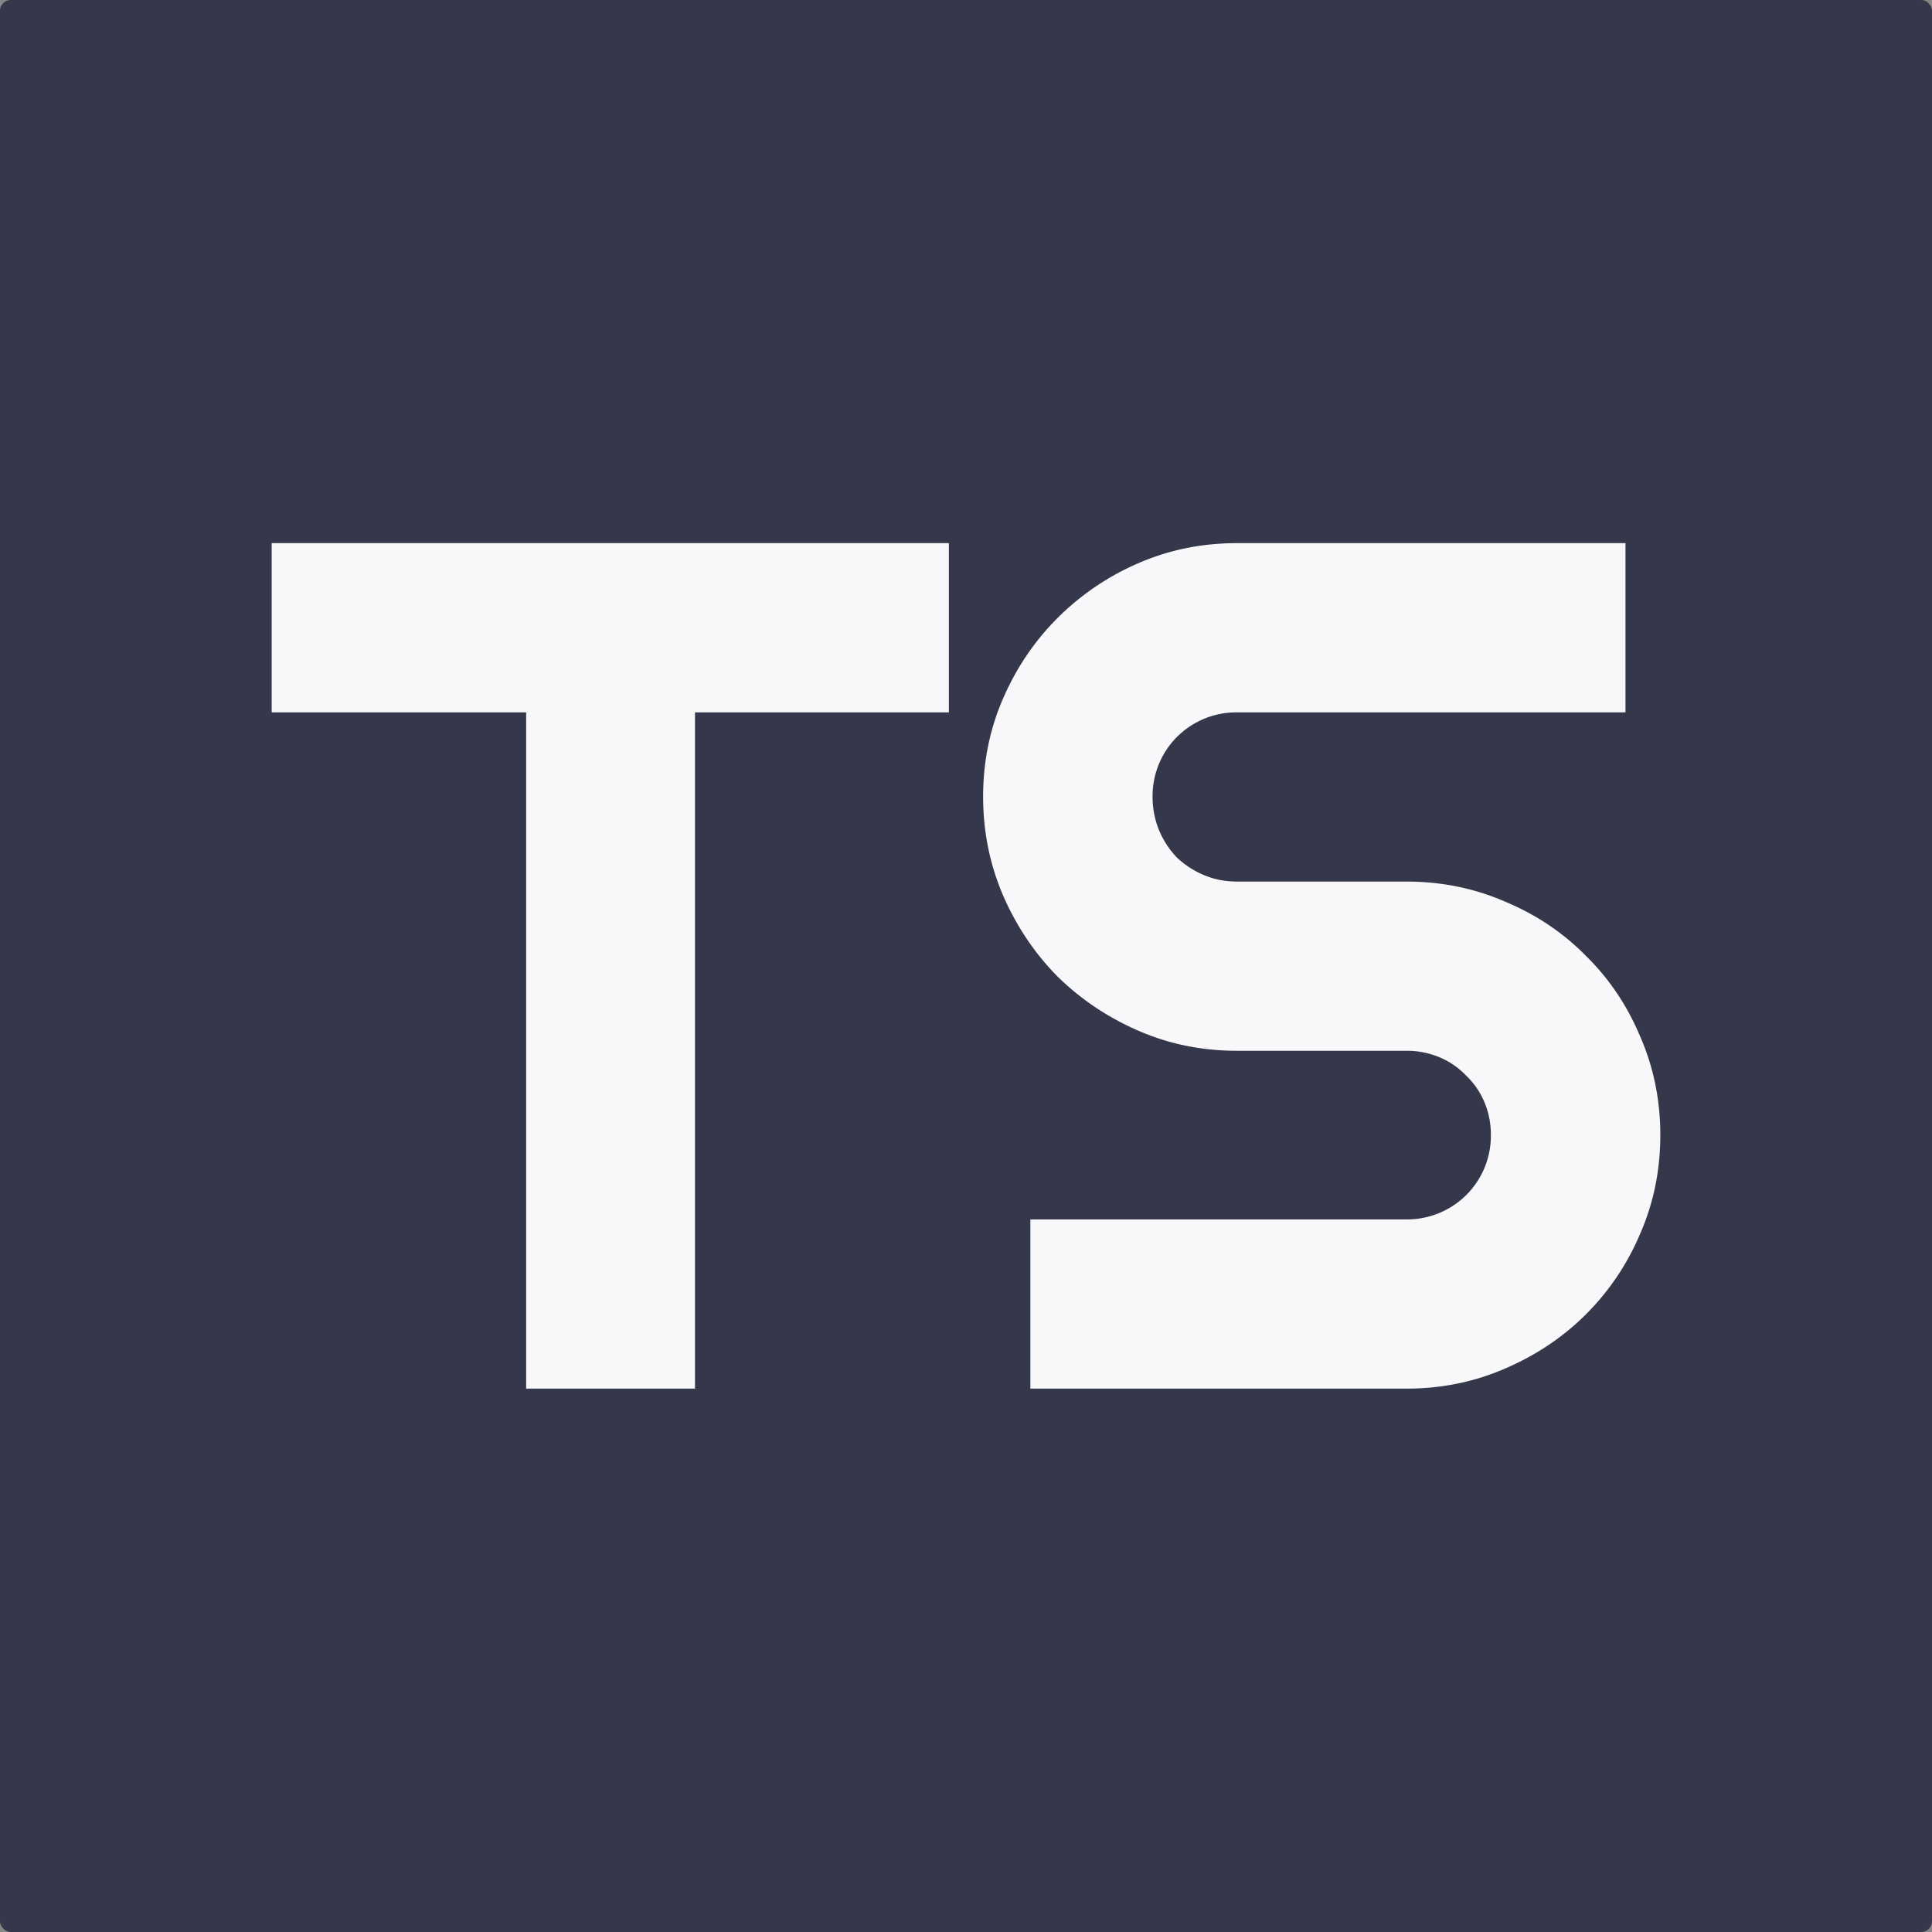
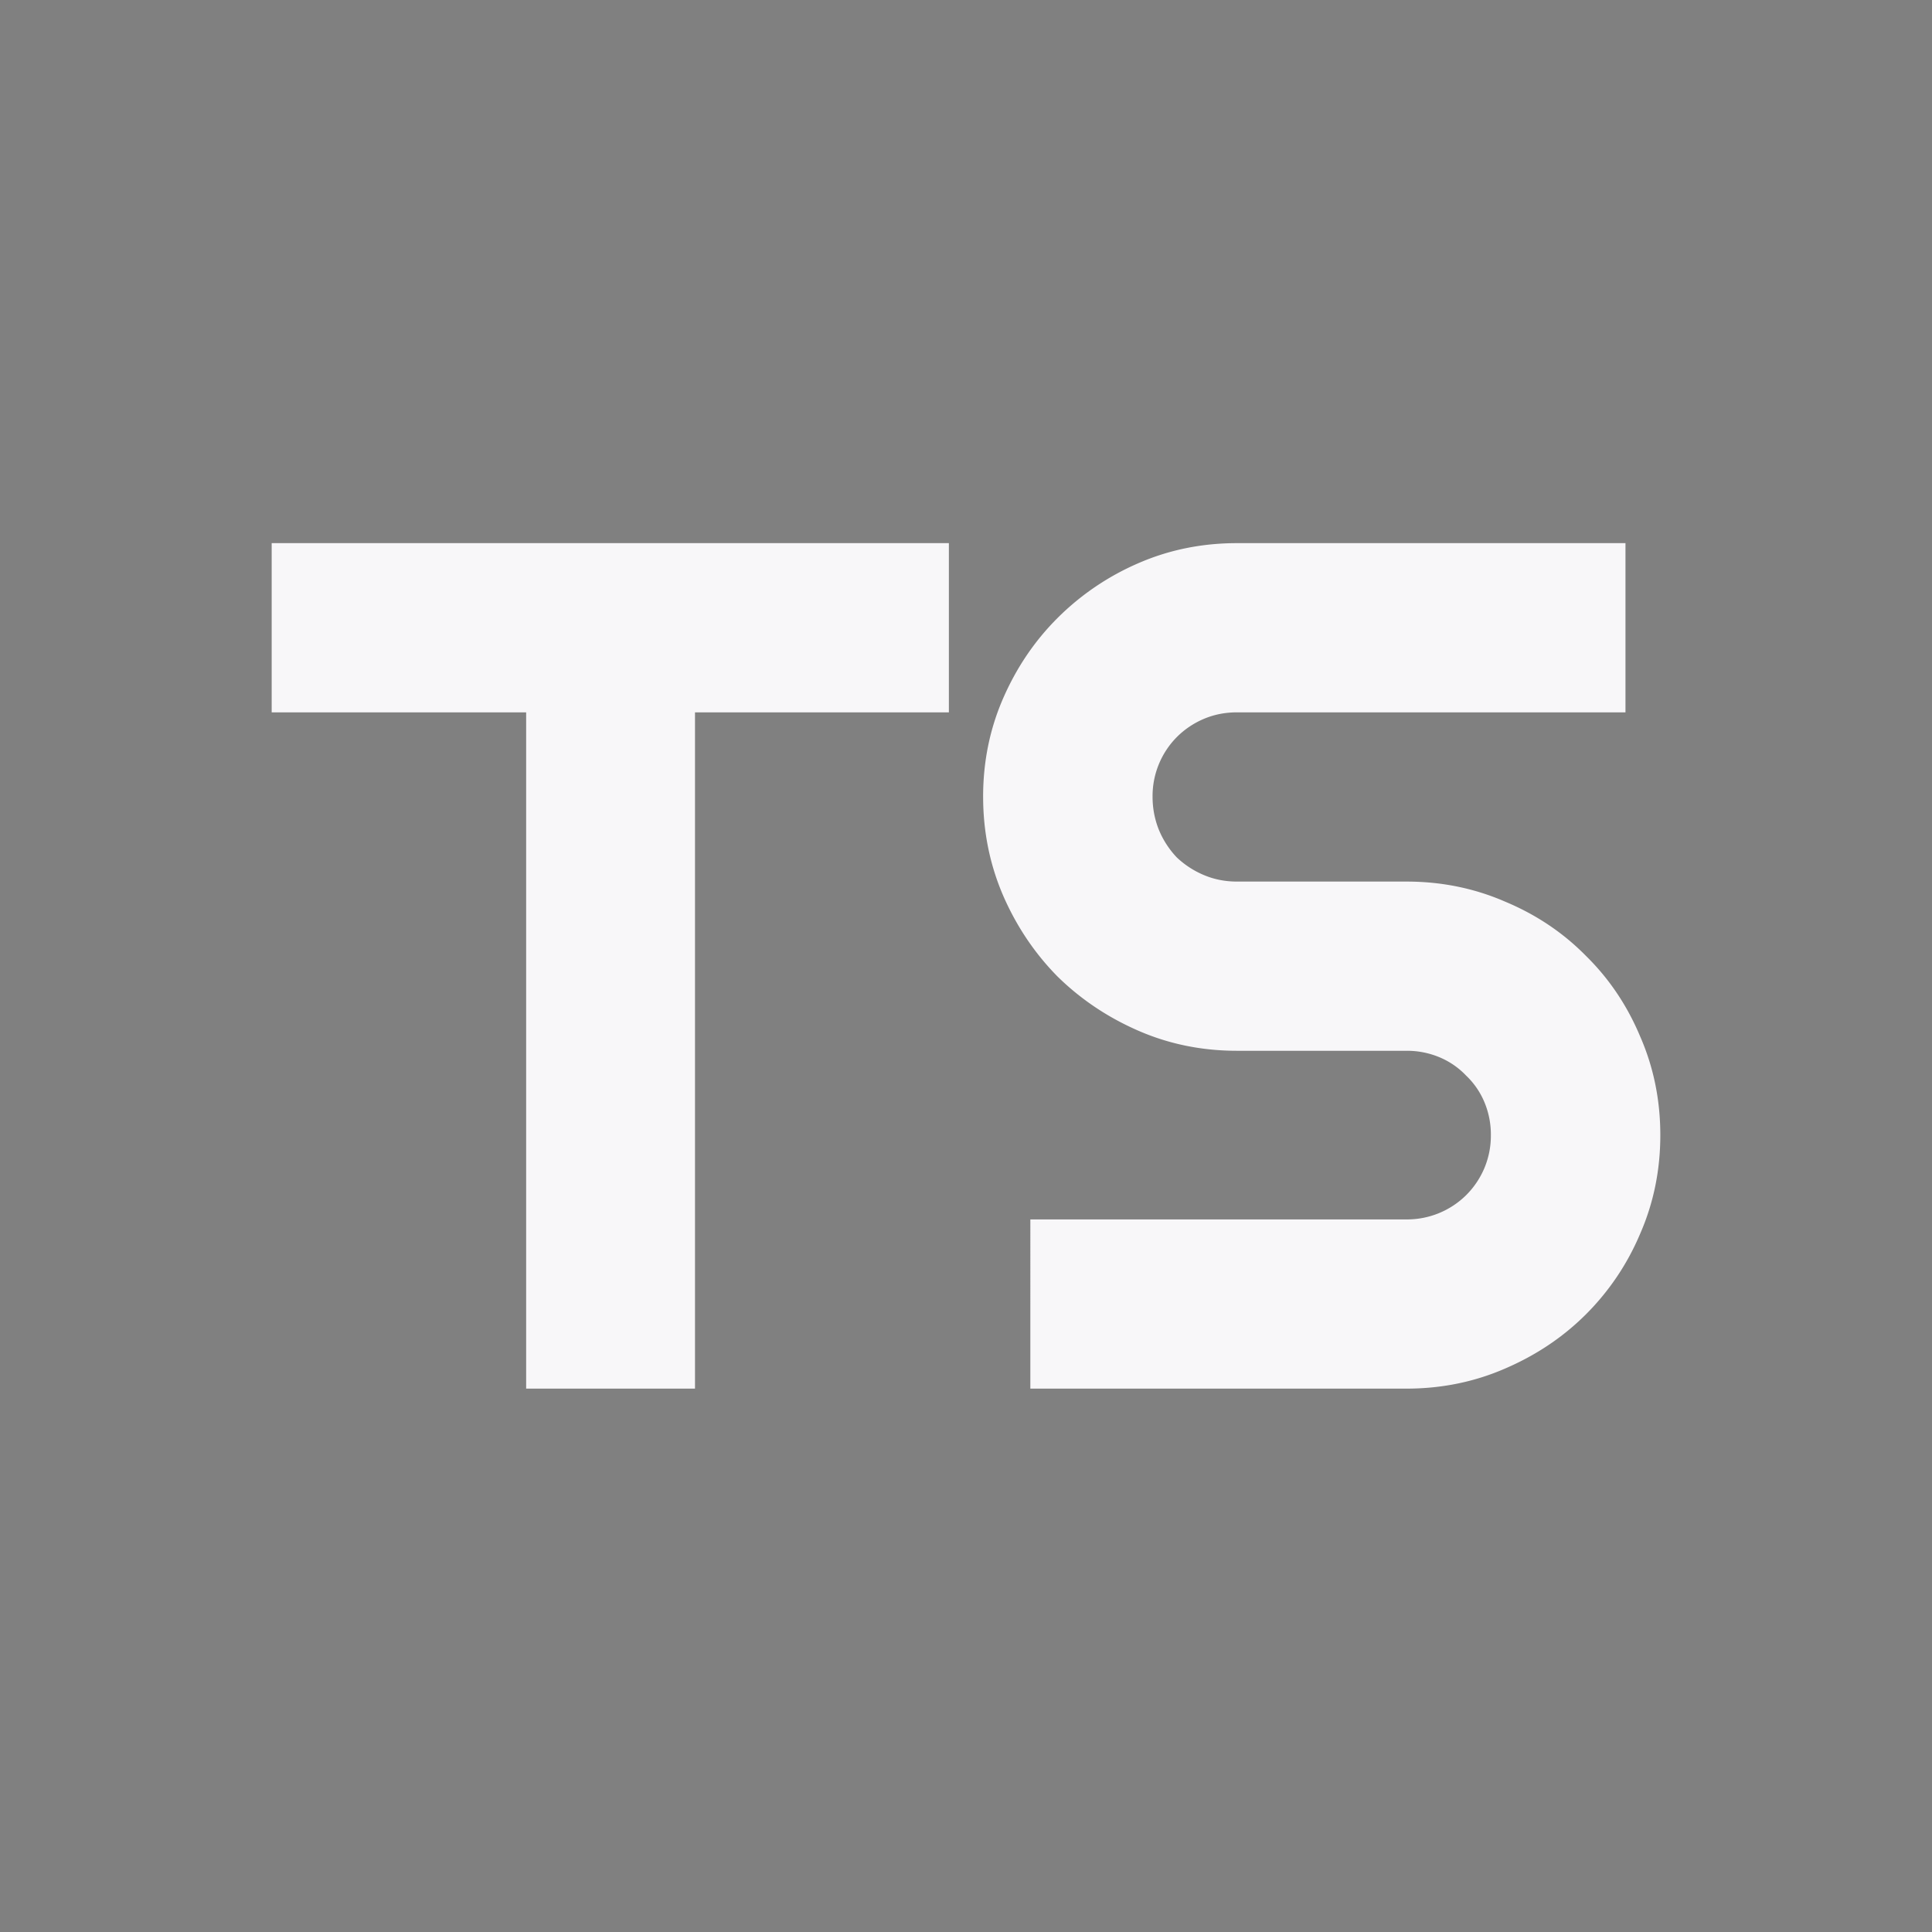
<svg xmlns="http://www.w3.org/2000/svg" width="180" height="180" fill="none">
  <rect width="100%" height="100%" fill="#808080" stroke="none" />
-   <rect width="180" height="180" rx="1" fill="#2B2D42" />
-   <path fill="#F8F7F9" fill-opacity=".05" d="M0 0h180v180H0z" />
  <path d="M64.752 129.375H49.02V66.368H25.312V50.603h63.093v15.765H64.752v63.007zM91.595 74.224c0-3.26.624-6.318 1.87-9.174 1.247-2.856 2.934-5.347 5.061-7.47a24.275 24.275 0 017.536-5.11c2.86-1.244 5.922-1.867 9.186-1.867h36.194v15.765h-36.194c-1.1 0-2.127.202-3.08.605a7.902 7.902 0 00-2.531 1.703 7.81 7.81 0 00-2.255 5.548c0 1.098.202 2.142.605 3.13a8.374 8.374 0 001.65 2.528 8.385 8.385 0 002.531 1.647c.953.403 1.98.605 3.08.605h15.787c3.263 0 6.325.622 9.186 1.867 2.897 1.209 5.409 2.893 7.536 5.054 2.163 2.124 3.85 4.633 5.06 7.526 1.247 2.856 1.871 5.914 1.871 9.173 0 3.26-.624 6.318-1.871 9.174a23.48 23.48 0 01-5.06 7.526c-2.127 2.124-4.639 3.808-7.536 5.053-2.861 1.245-5.923 1.868-9.186 1.868h-35.04V113.61h35.04a7.827 7.827 0 005.555-2.253 7.883 7.883 0 001.706-2.526 7.816 7.816 0 00.605-3.077 7.811 7.811 0 00-.605-3.076 7.289 7.289 0 00-1.706-2.472 7.283 7.283 0 00-2.475-1.703 7.83 7.83 0 00-3.08-.604h-15.787c-3.264 0-6.326-.622-9.186-1.868-2.86-1.245-5.372-2.93-7.536-5.053-2.127-2.16-3.814-4.67-5.06-7.526-1.247-2.893-1.87-5.97-1.87-9.228z" fill="#F8F7F9" />
</svg>